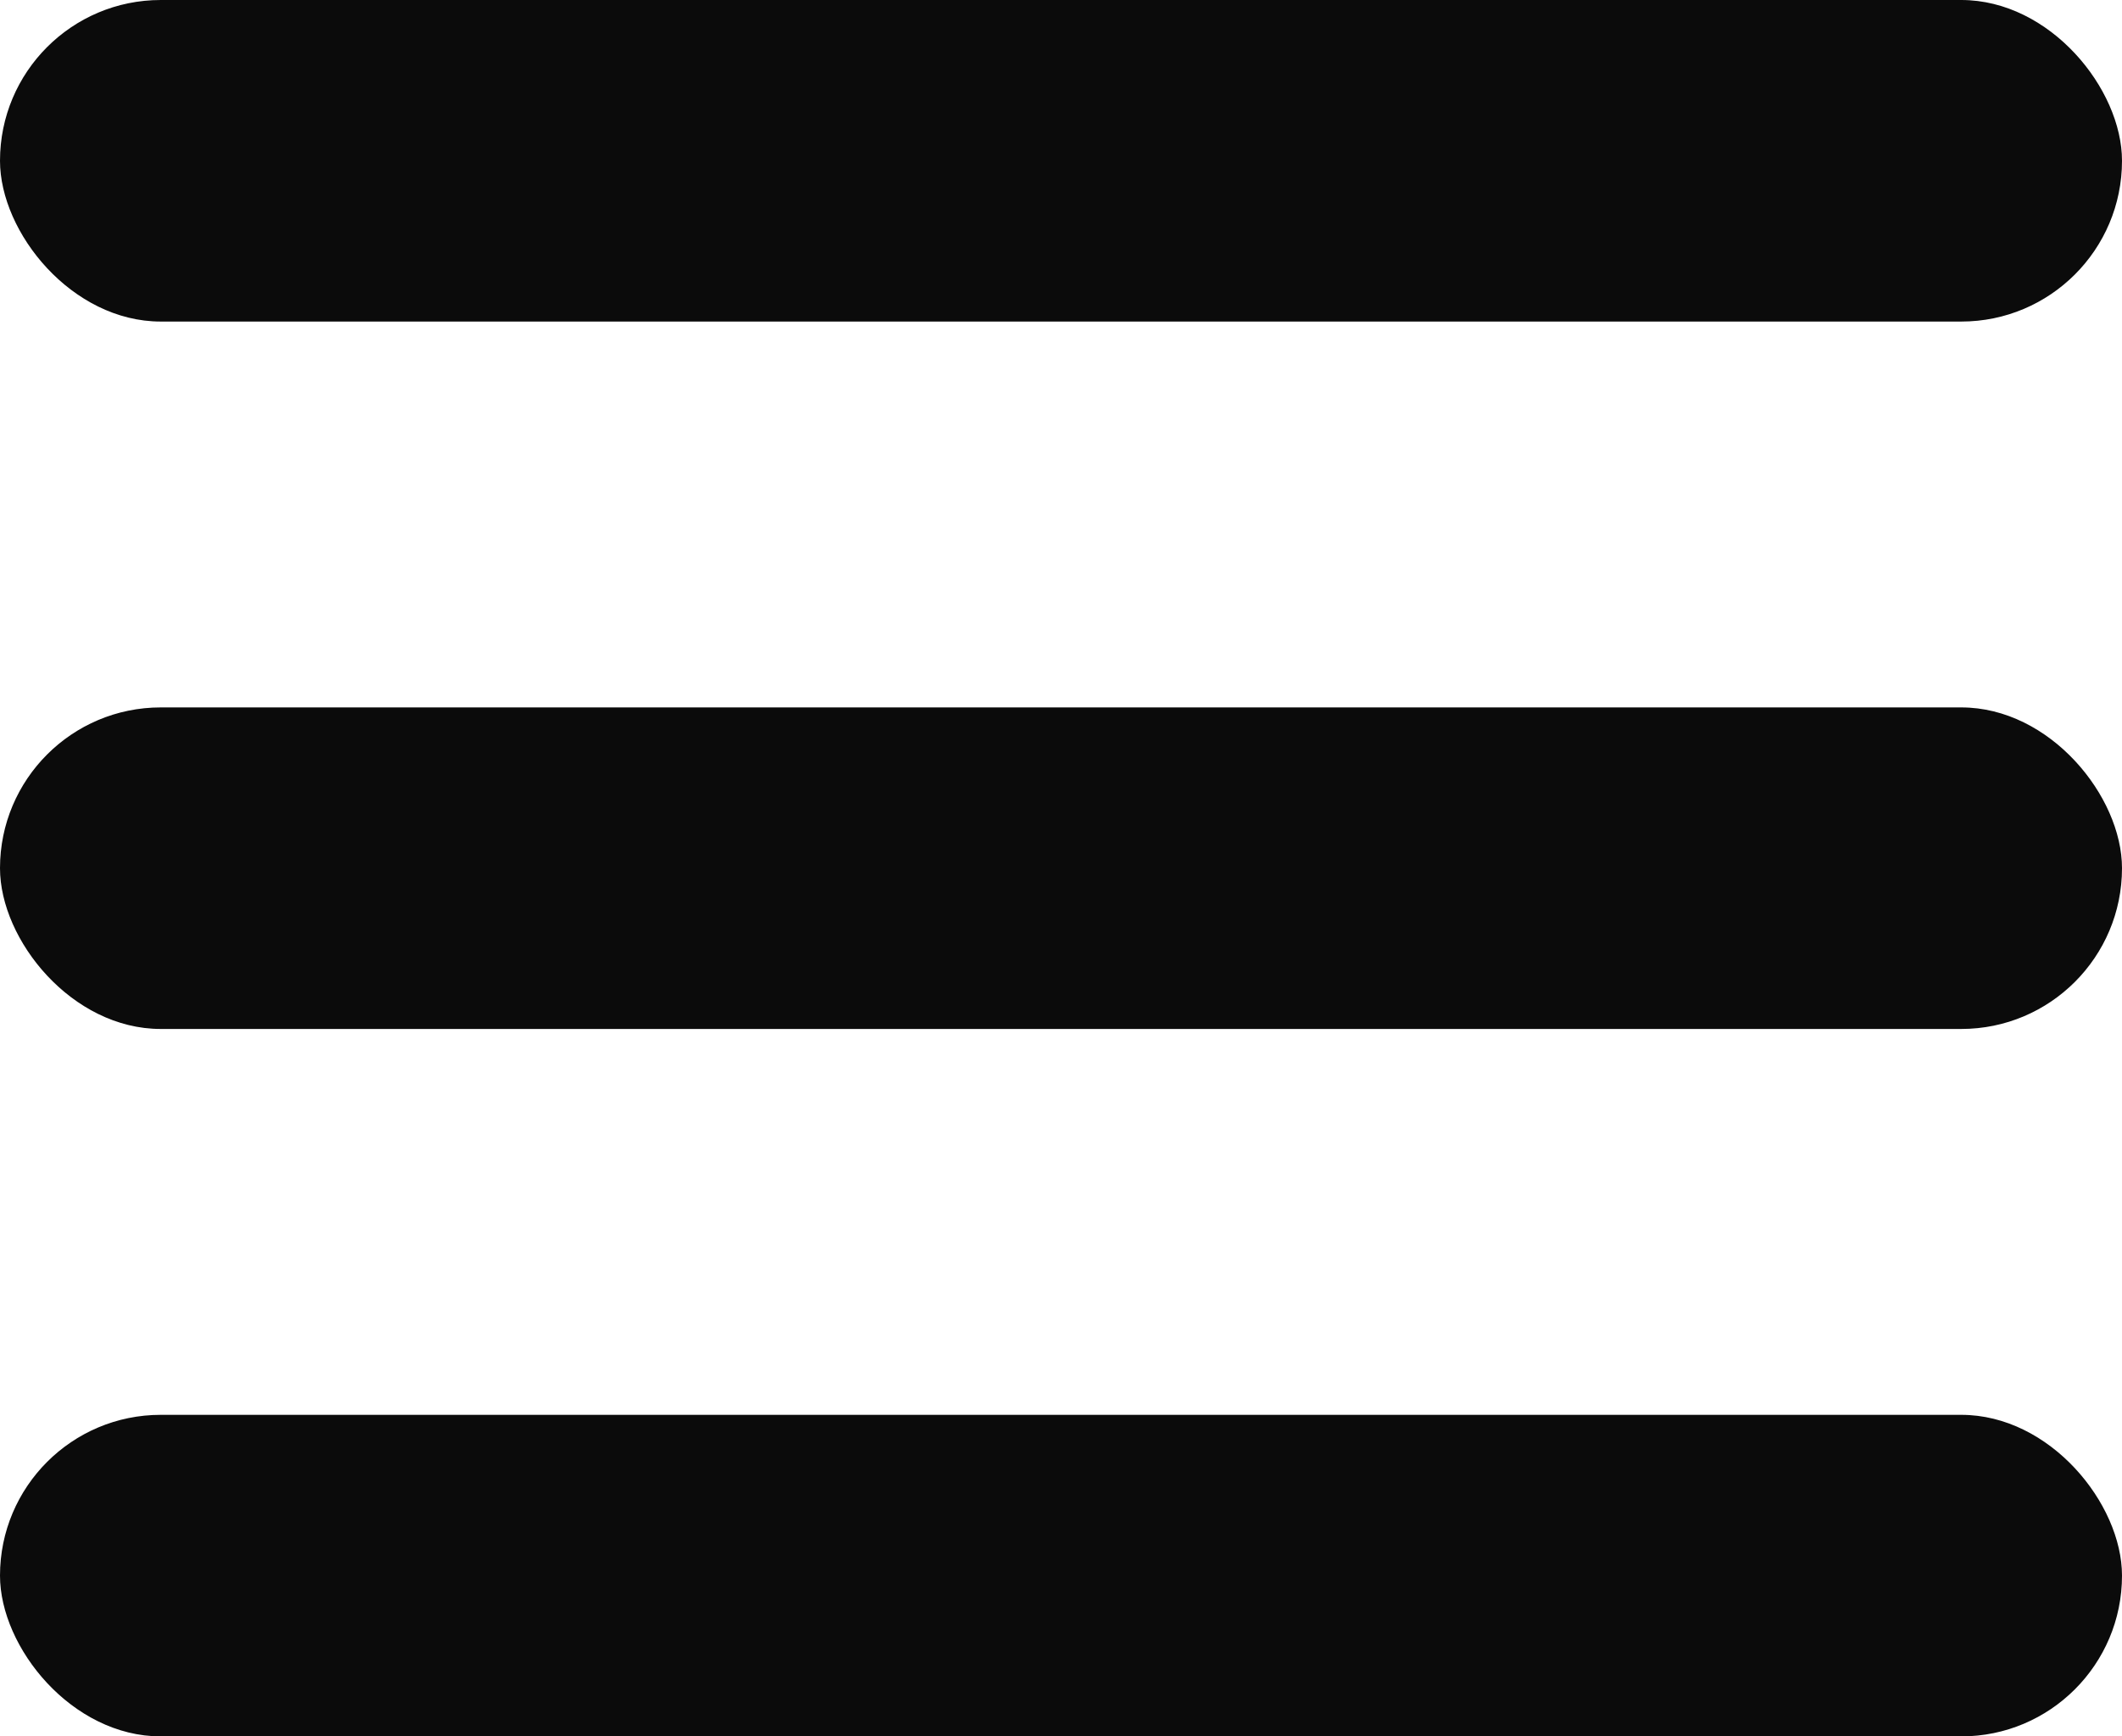
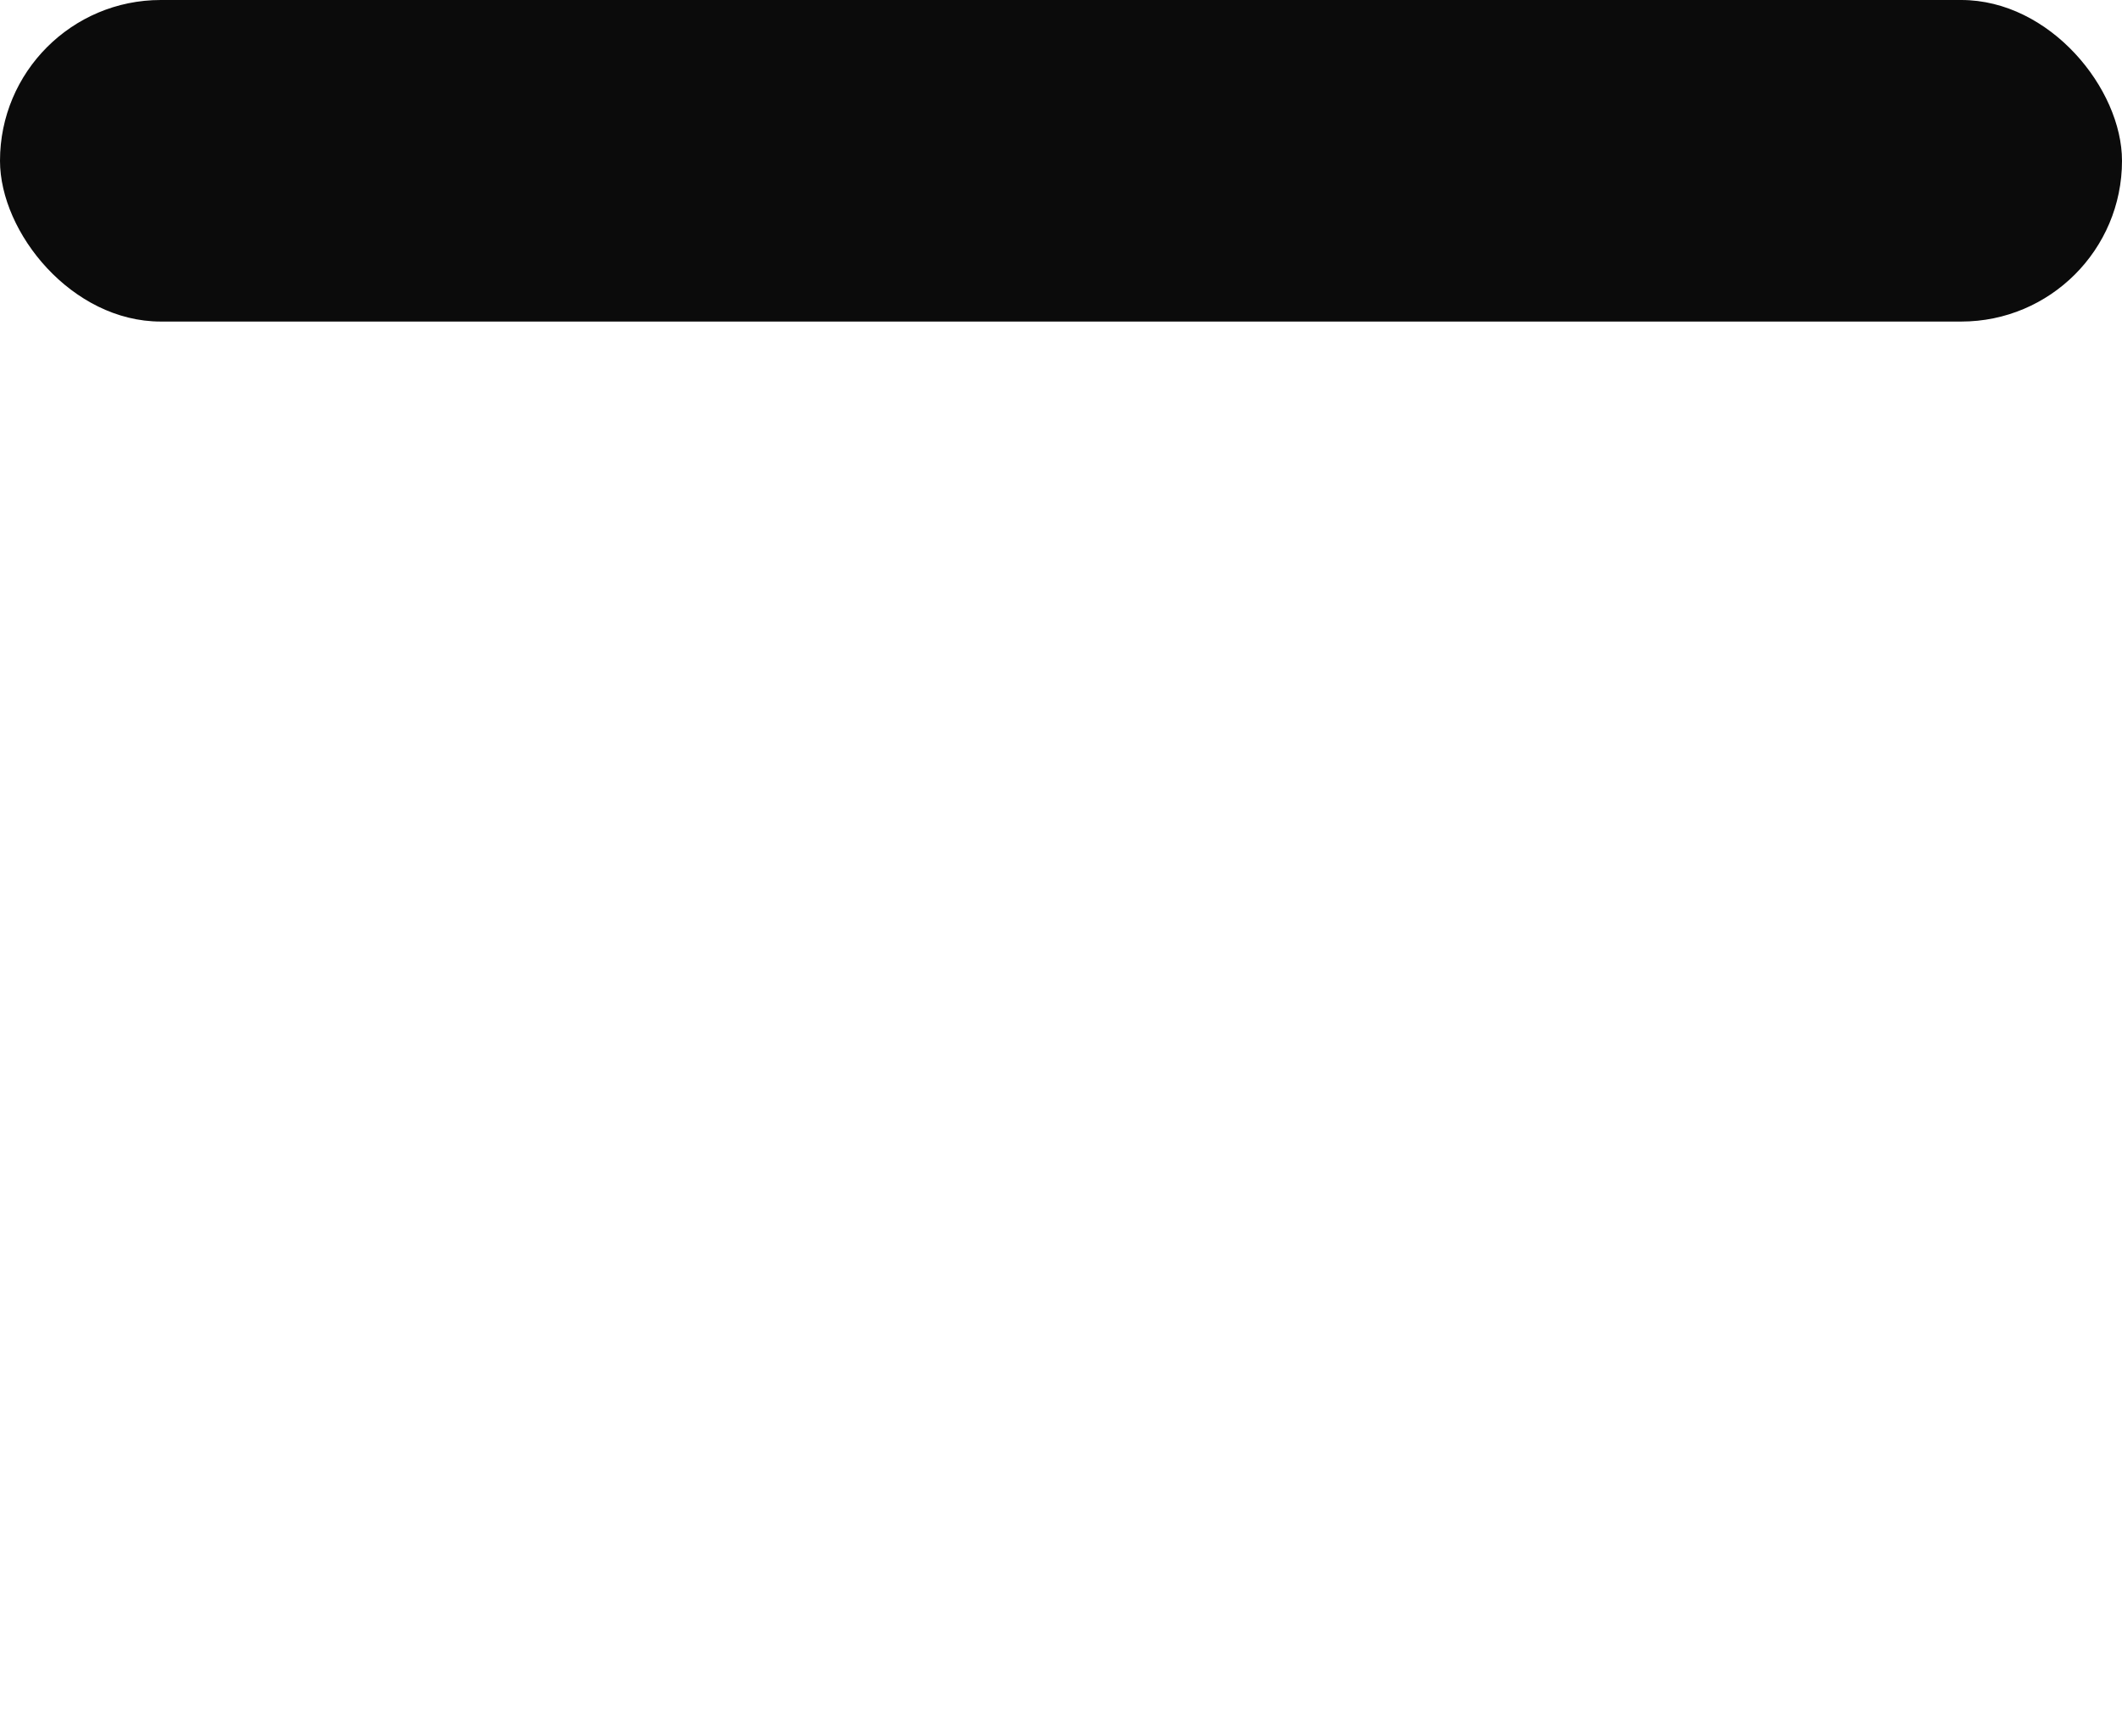
<svg xmlns="http://www.w3.org/2000/svg" width="33" height="27" viewBox="0 0 33 27">
  <g id="Group_2564" data-name="Group 2564" transform="translate(-2390.641 45)">
    <rect id="Rectangle_81" data-name="Rectangle 81" width="33" height="5" rx="2.5" transform="translate(2390.641 -45)" fill="#0b0b0b" />
-     <rect id="Rectangle_82" data-name="Rectangle 82" width="33" height="5" rx="2.5" transform="translate(2390.641 -34)" fill="#0b0b0b" />
-     <rect id="Rectangle_83" data-name="Rectangle 83" width="33" height="5" rx="2.5" transform="translate(2390.641 -23)" fill="#0b0b0b" />
  </g>
</svg>